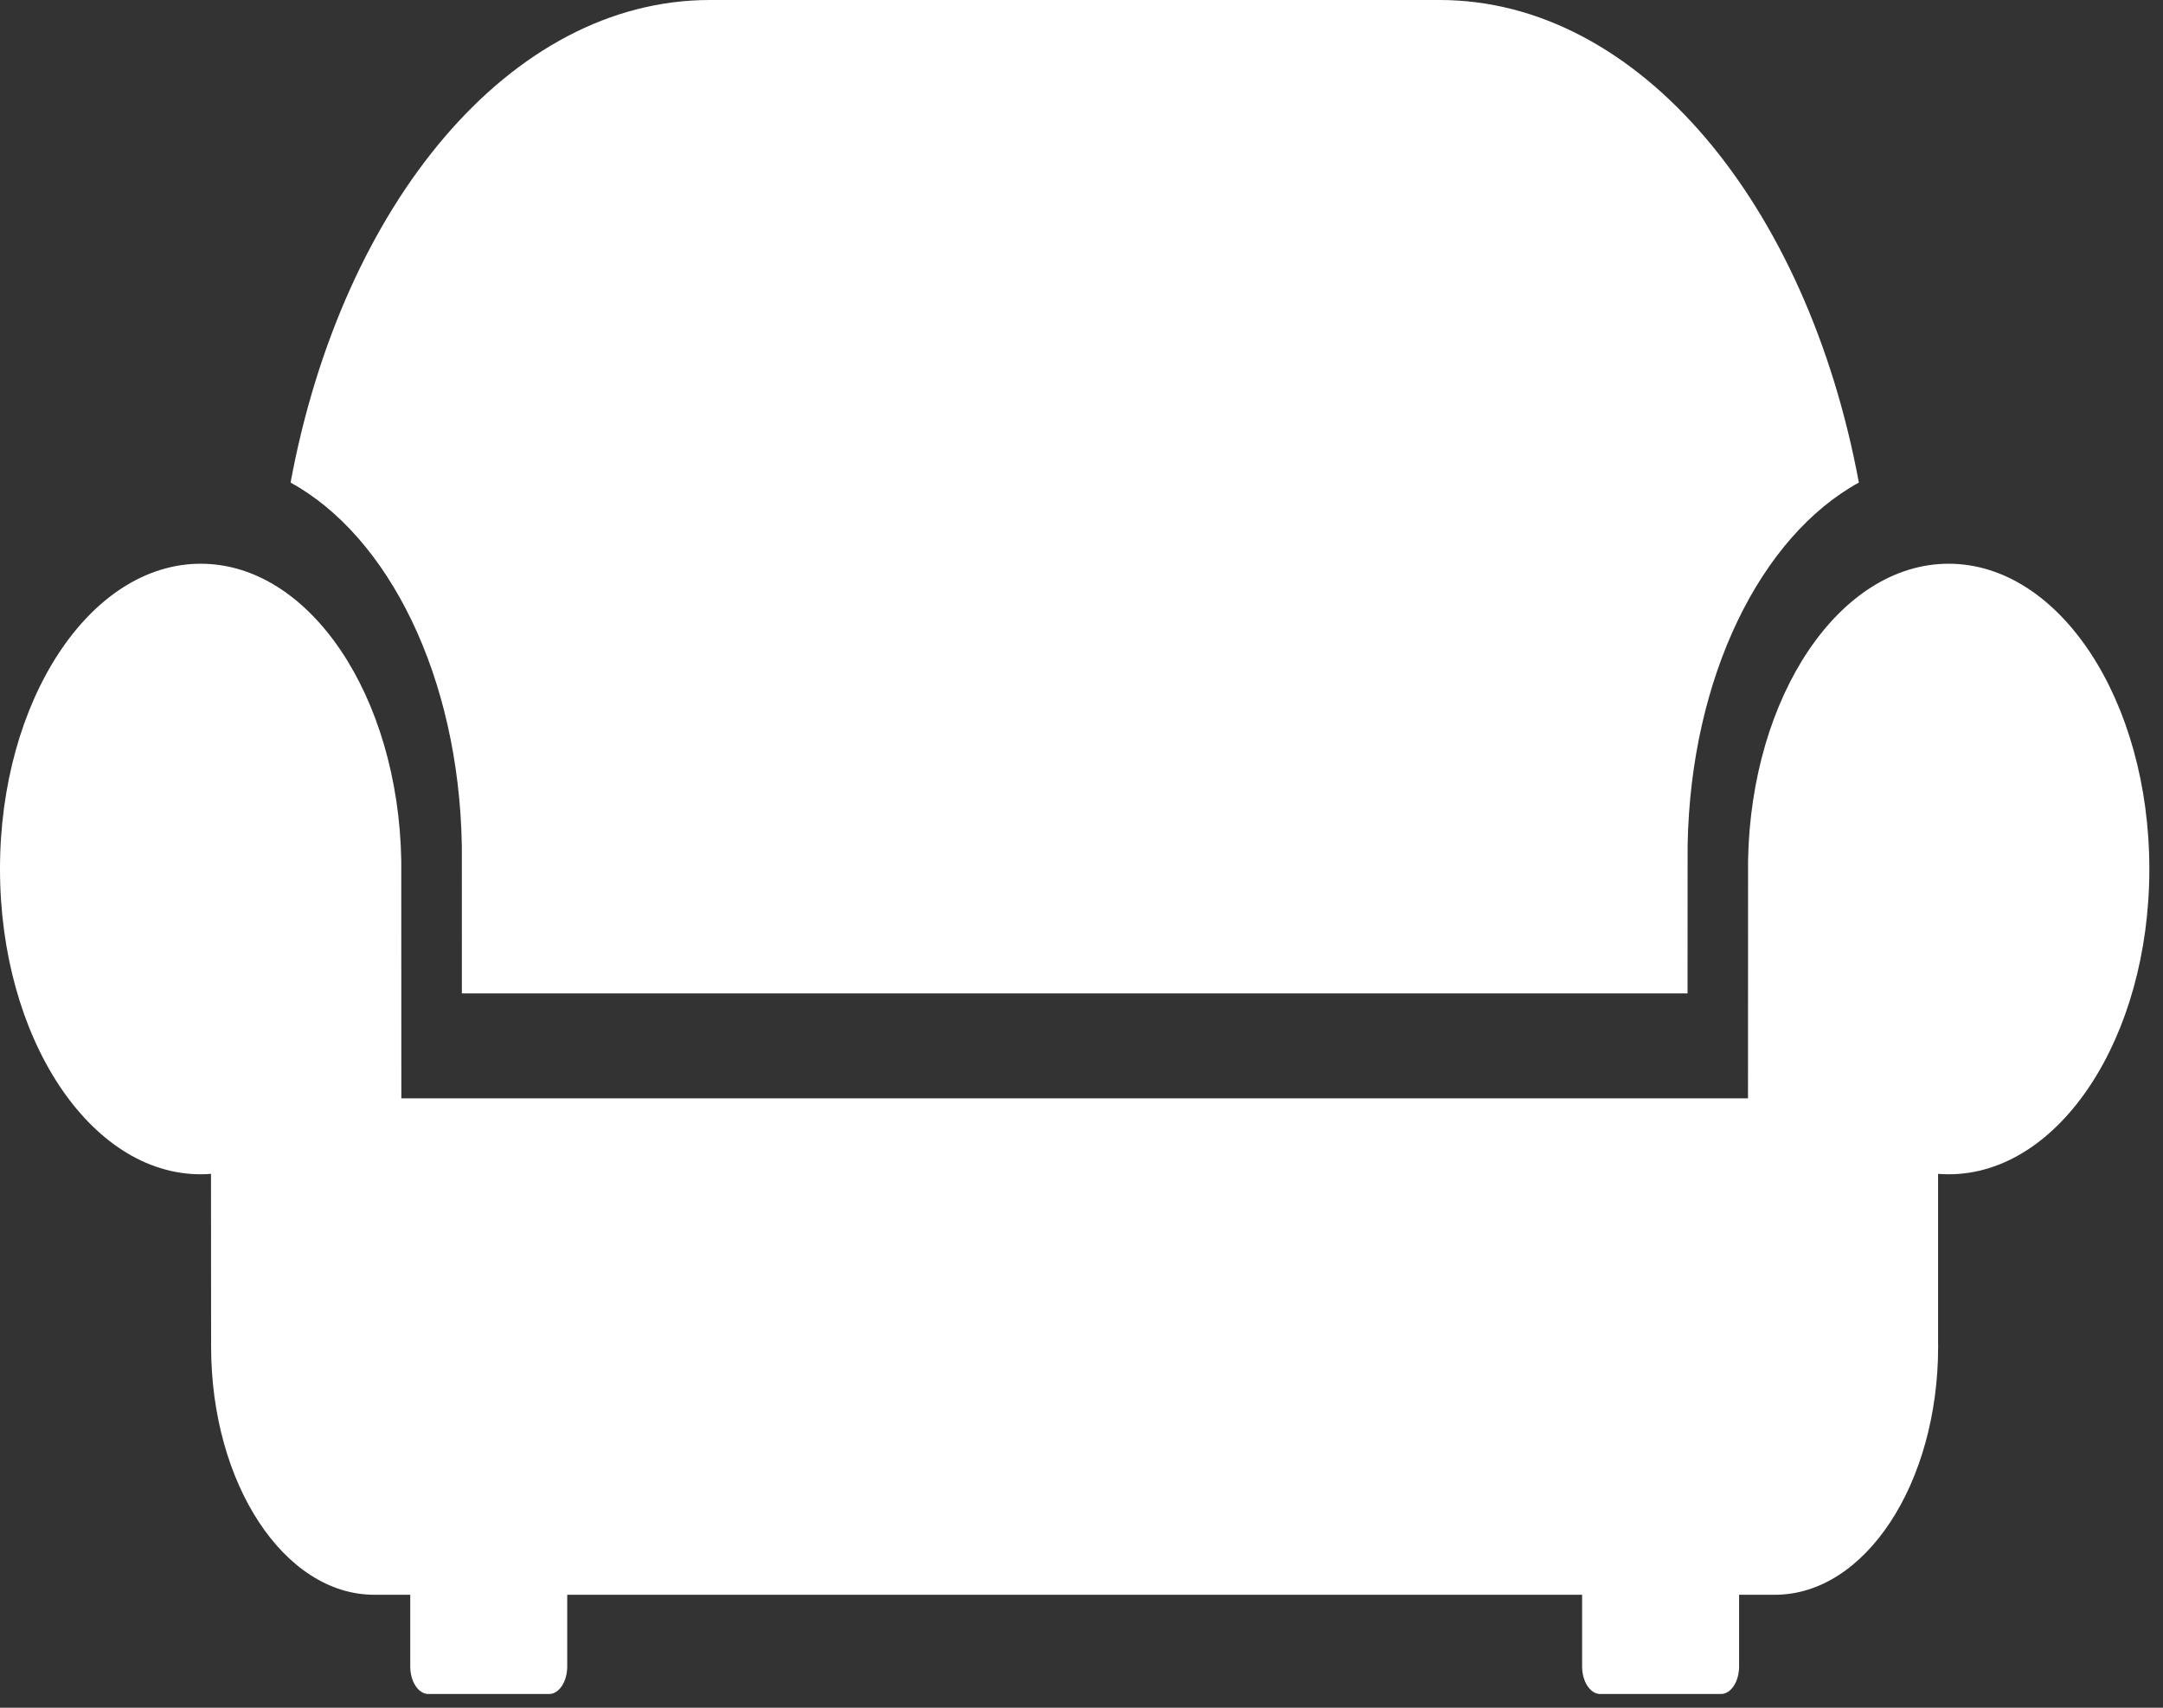
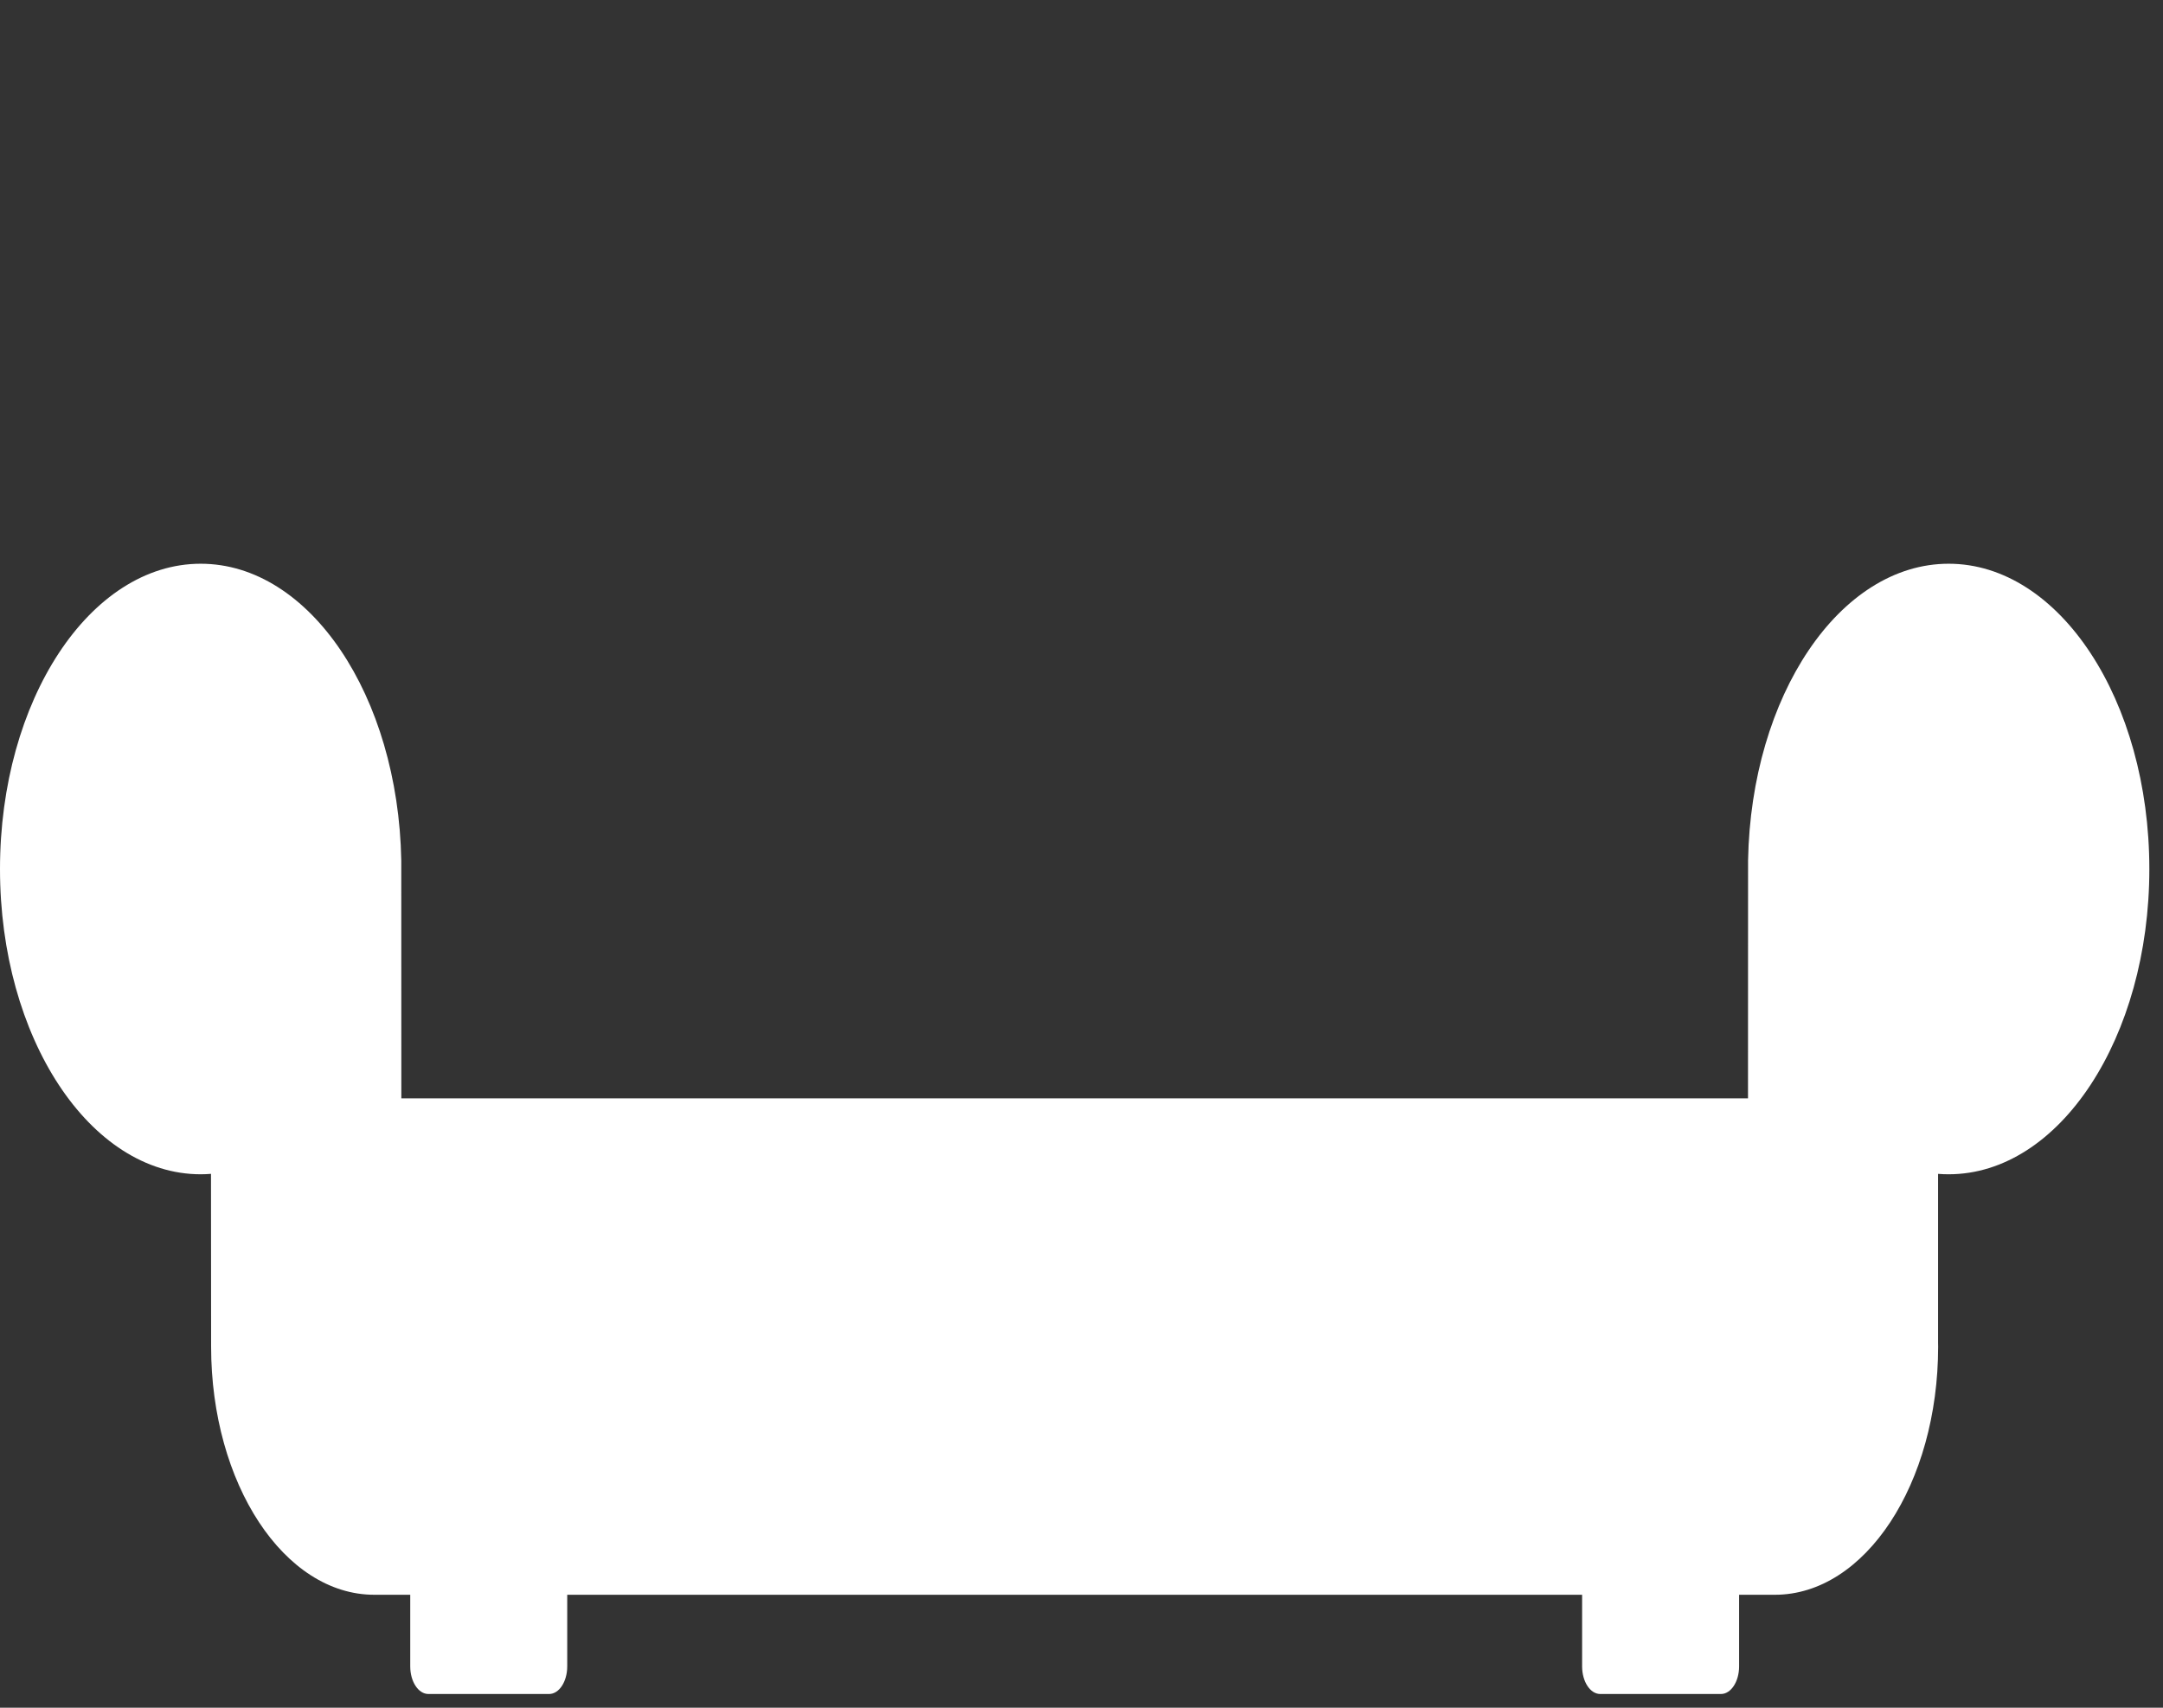
<svg xmlns="http://www.w3.org/2000/svg" width="95" height="75" viewBox="0 0 95 75" fill="none">
  <rect x="0" y="0" width="95" height="75" fill="#333333" stroke="none" />
-   <path d="M20.283 37.111L20.284 37.216L20.286 43.629H74.118L74.121 37.121C74.256 29.713 77.335 23.561 81.642 21.193C79.374 8.966 71.992 0 63.227 0H31.177C22.412 0 15.03 8.966 12.762 21.193C17.068 23.56 20.148 29.71 20.283 37.111Z" fill="white" />
  <path d="M85.585 24.758C80.799 24.758 76.908 30.558 76.776 37.788L76.773 48.237H17.627L17.624 37.788C17.492 30.558 13.601 24.758 8.815 24.758C3.947 24.758 0 30.761 0 38.166C0 45.57 3.947 51.572 8.815 51.572C8.971 51.572 9.113 51.565 9.267 51.553C9.267 51.553 9.272 59.003 9.272 59.138C9.272 65.159 12.481 70.039 16.439 70.039H18.018V73.185C18.018 73.854 18.375 74.397 18.815 74.397H24.116C24.556 74.397 24.913 73.854 24.913 73.185V70.039H69.487V73.185C69.487 73.854 69.844 74.397 70.283 74.397H75.585C76.025 74.397 76.382 73.854 76.382 73.185V70.039H77.956C81.915 70.039 85.124 65.159 85.124 59.138C85.124 59.084 85.121 59.03 85.121 58.975V51.554C85.275 51.566 85.429 51.572 85.585 51.572C90.453 51.572 94.4 45.57 94.4 38.166C94.4 30.761 90.454 24.758 85.585 24.758Z" fill="white" />
</svg>